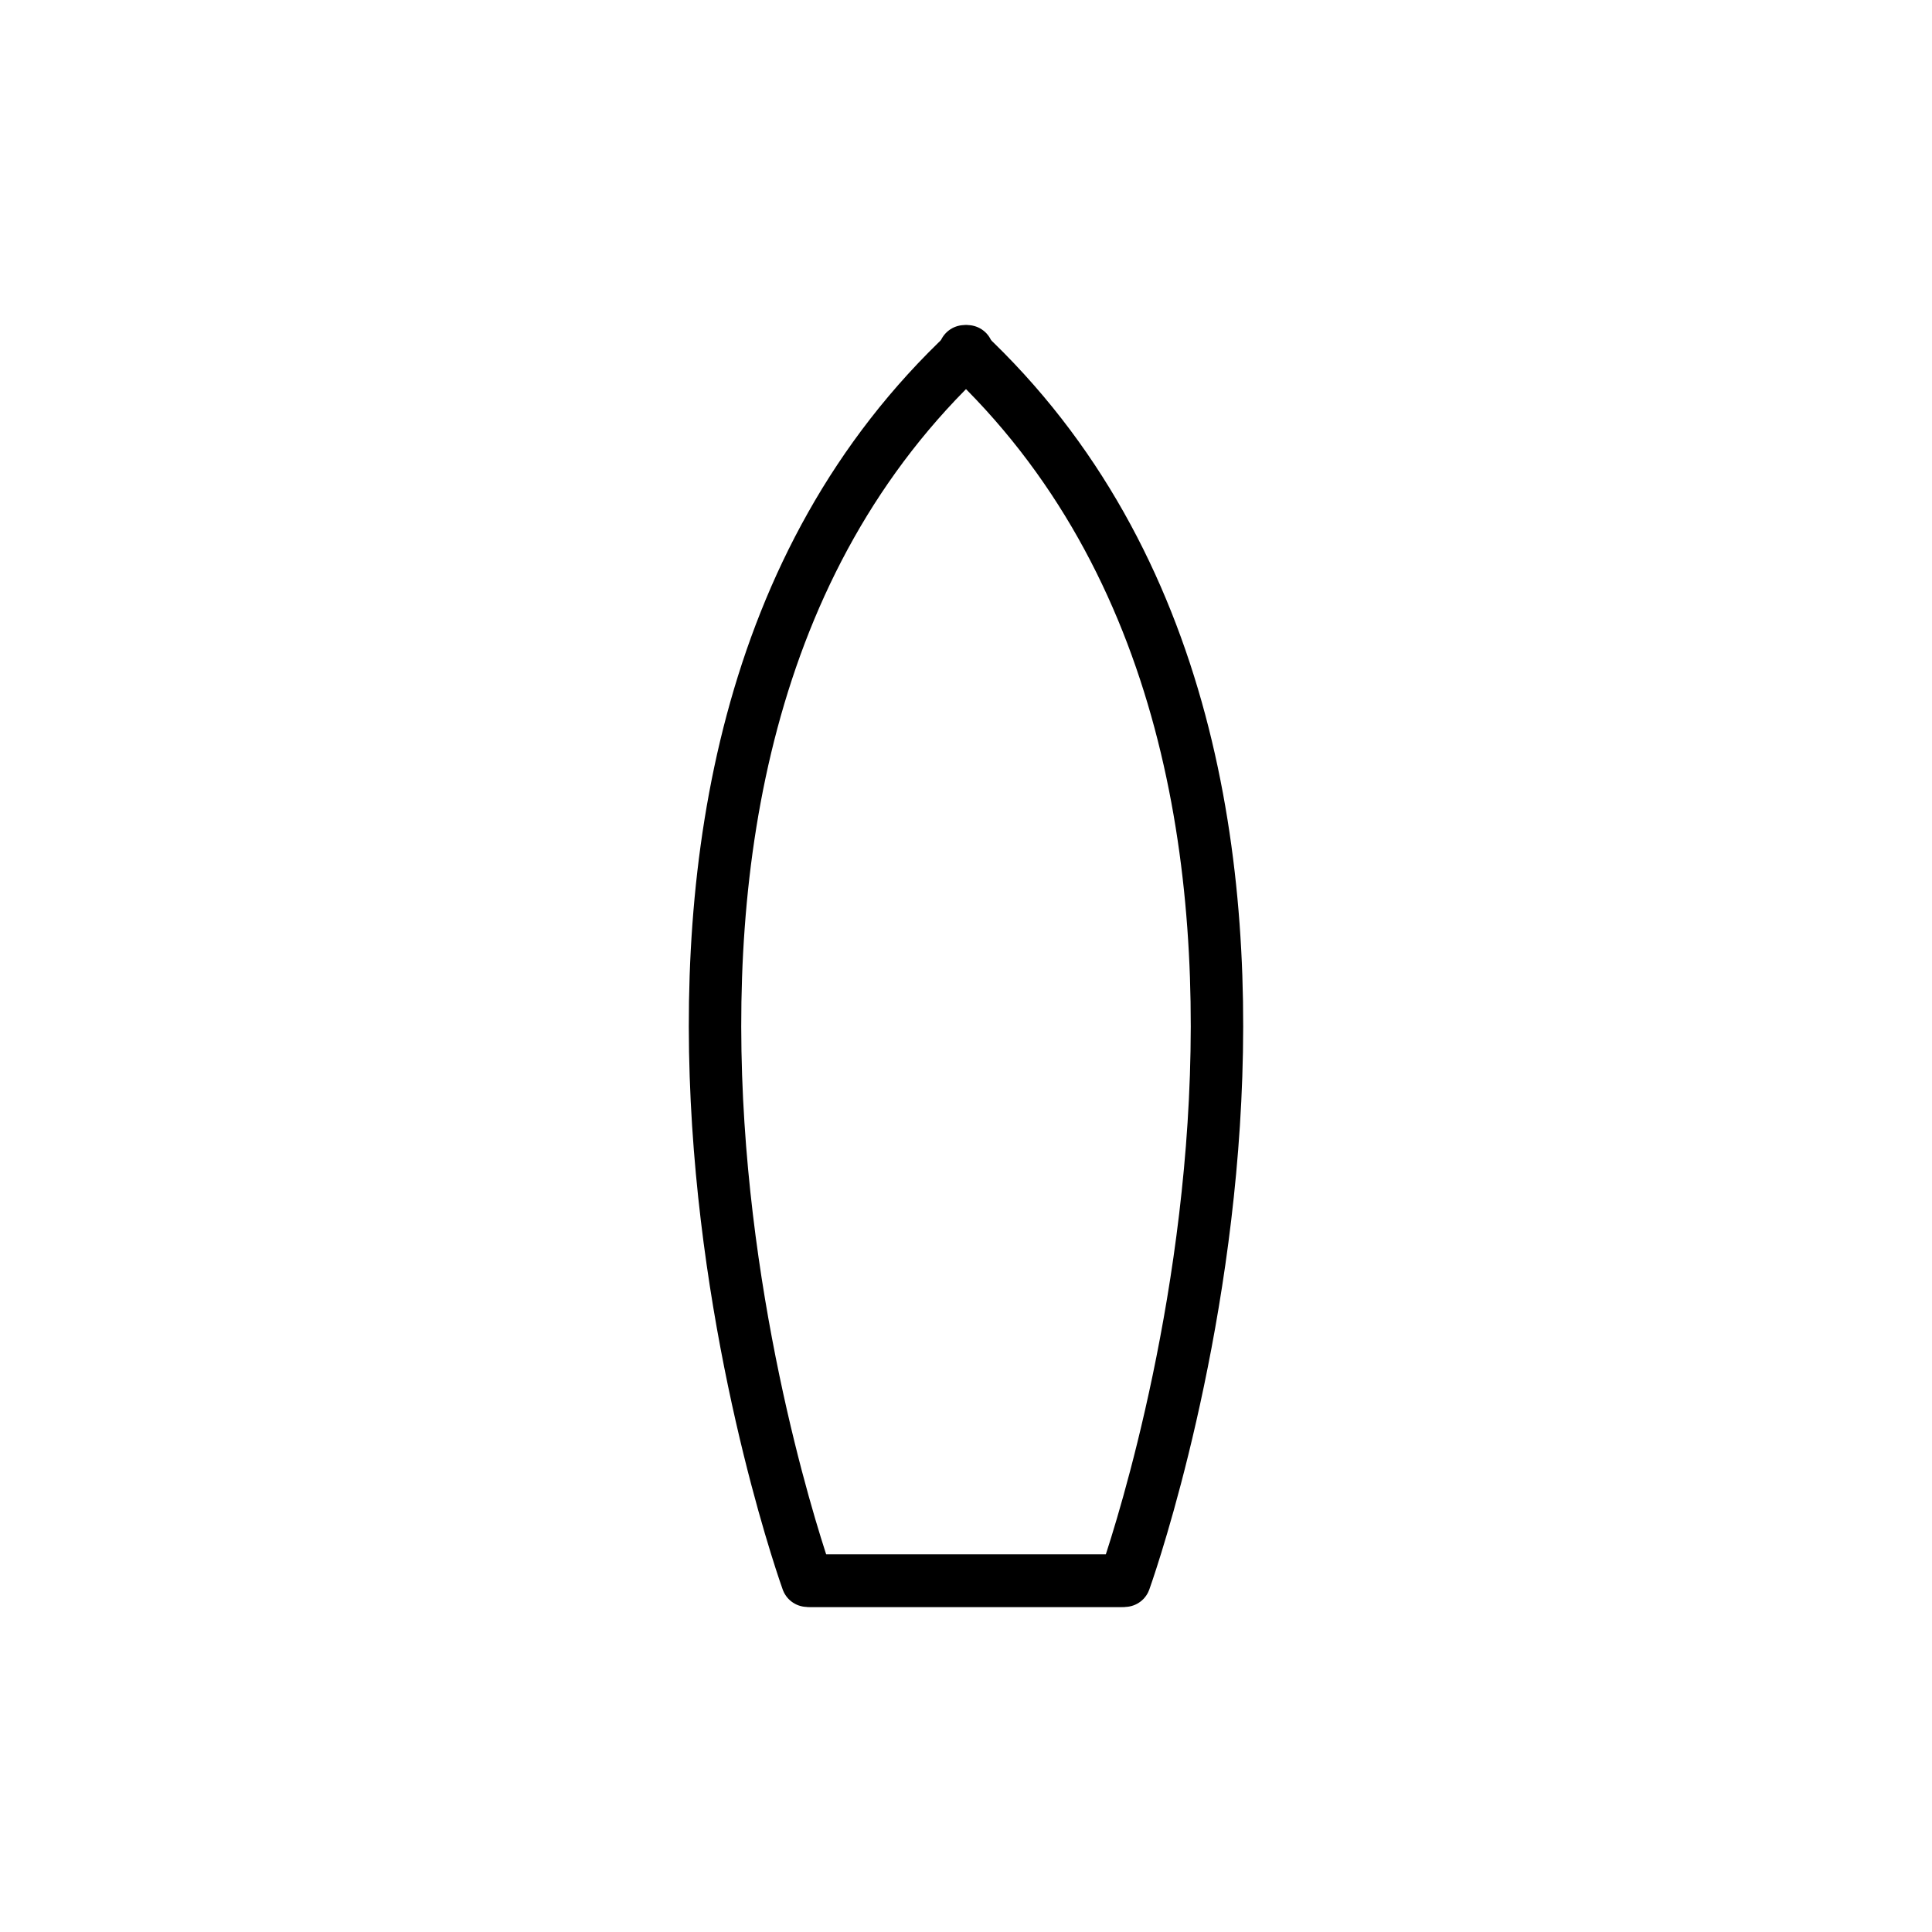
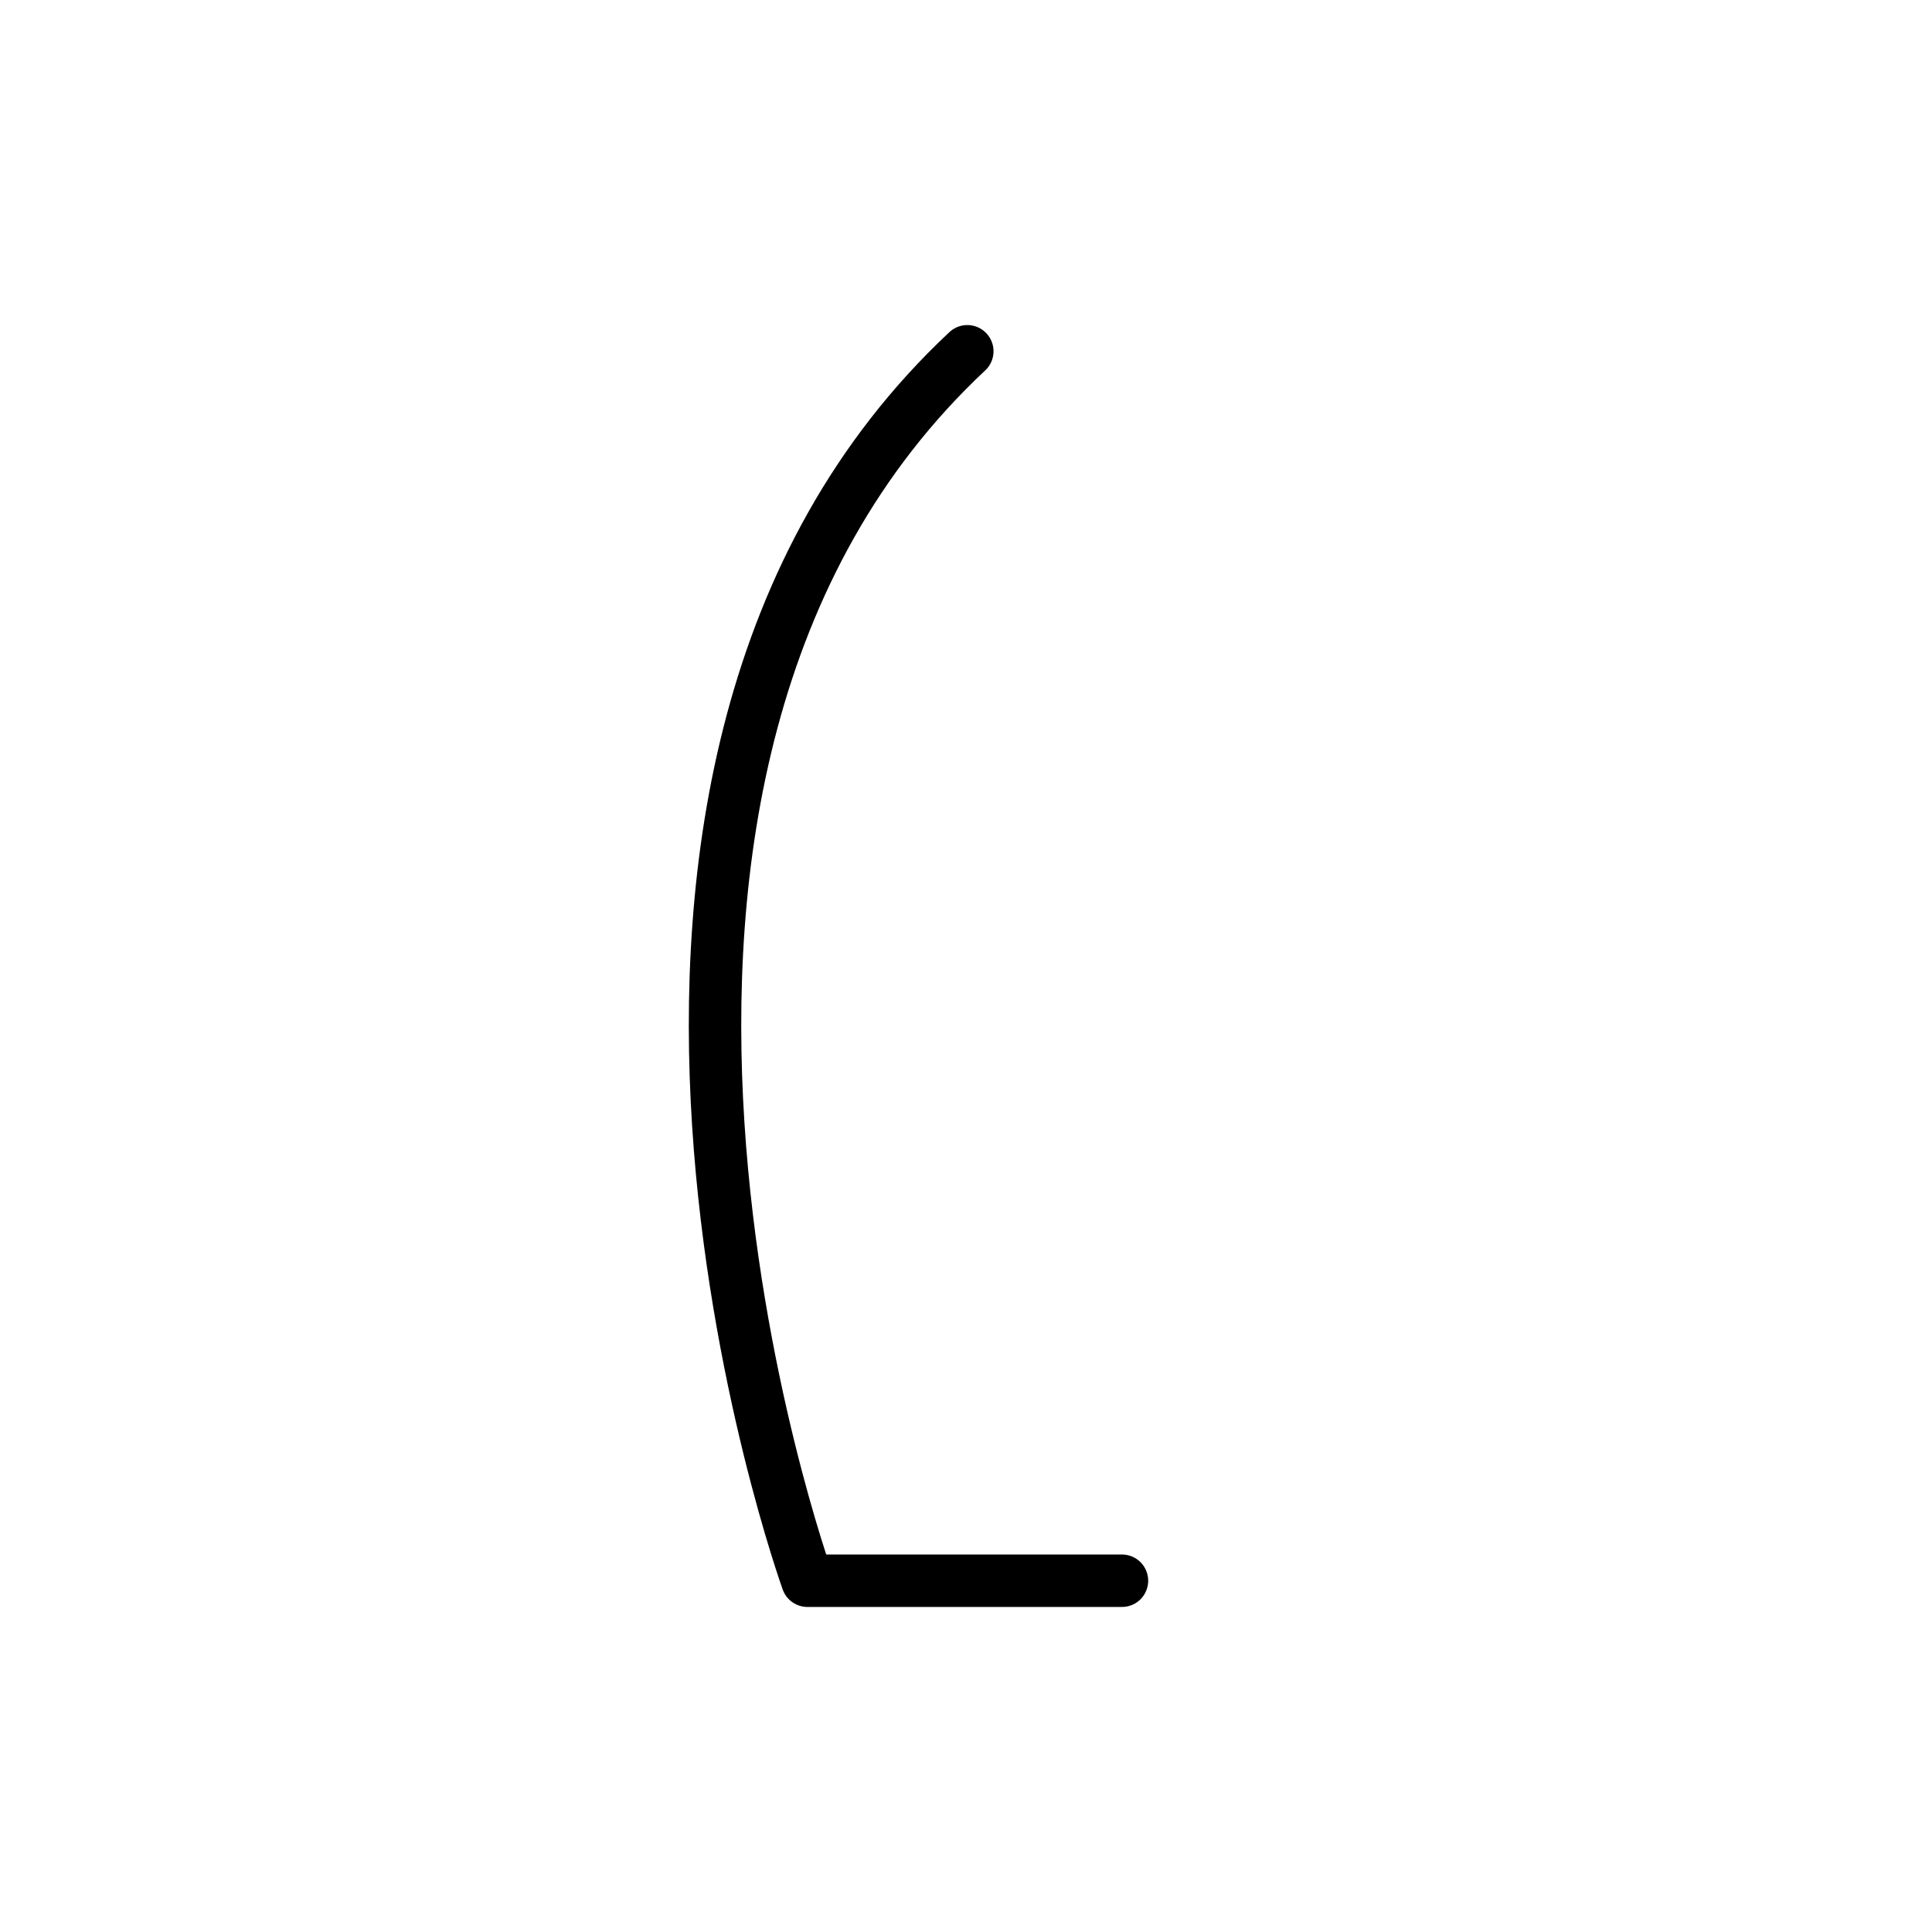
<svg xmlns="http://www.w3.org/2000/svg" version="1.1" id="Calque_1" x="0px" y="0px" viewBox="0 0 73.7 73.7" style="enable-background:new 0 0 73.7 73.7;" xml:space="preserve">
  <style type="text/css">
	.st0{fill:none;stroke:#000000;stroke-width:2;stroke-linecap:round;stroke-linejoin:round;stroke-miterlimit:10;}
</style>
  <g>
    <g>
-       <path class="st0" d="M36.8,13.4C36.8,13.4,36.8,13.4,36.8,13.4c17.2,16.1,6.1,46.9,6.1,46.9h-12" />
      <path class="st0" d="M36.9,13.4C36.8,13.4,36.8,13.4,36.9,13.4c-17.2,16.1-6.1,46.9-6.1,46.9h12" />
    </g>
  </g>
</svg>